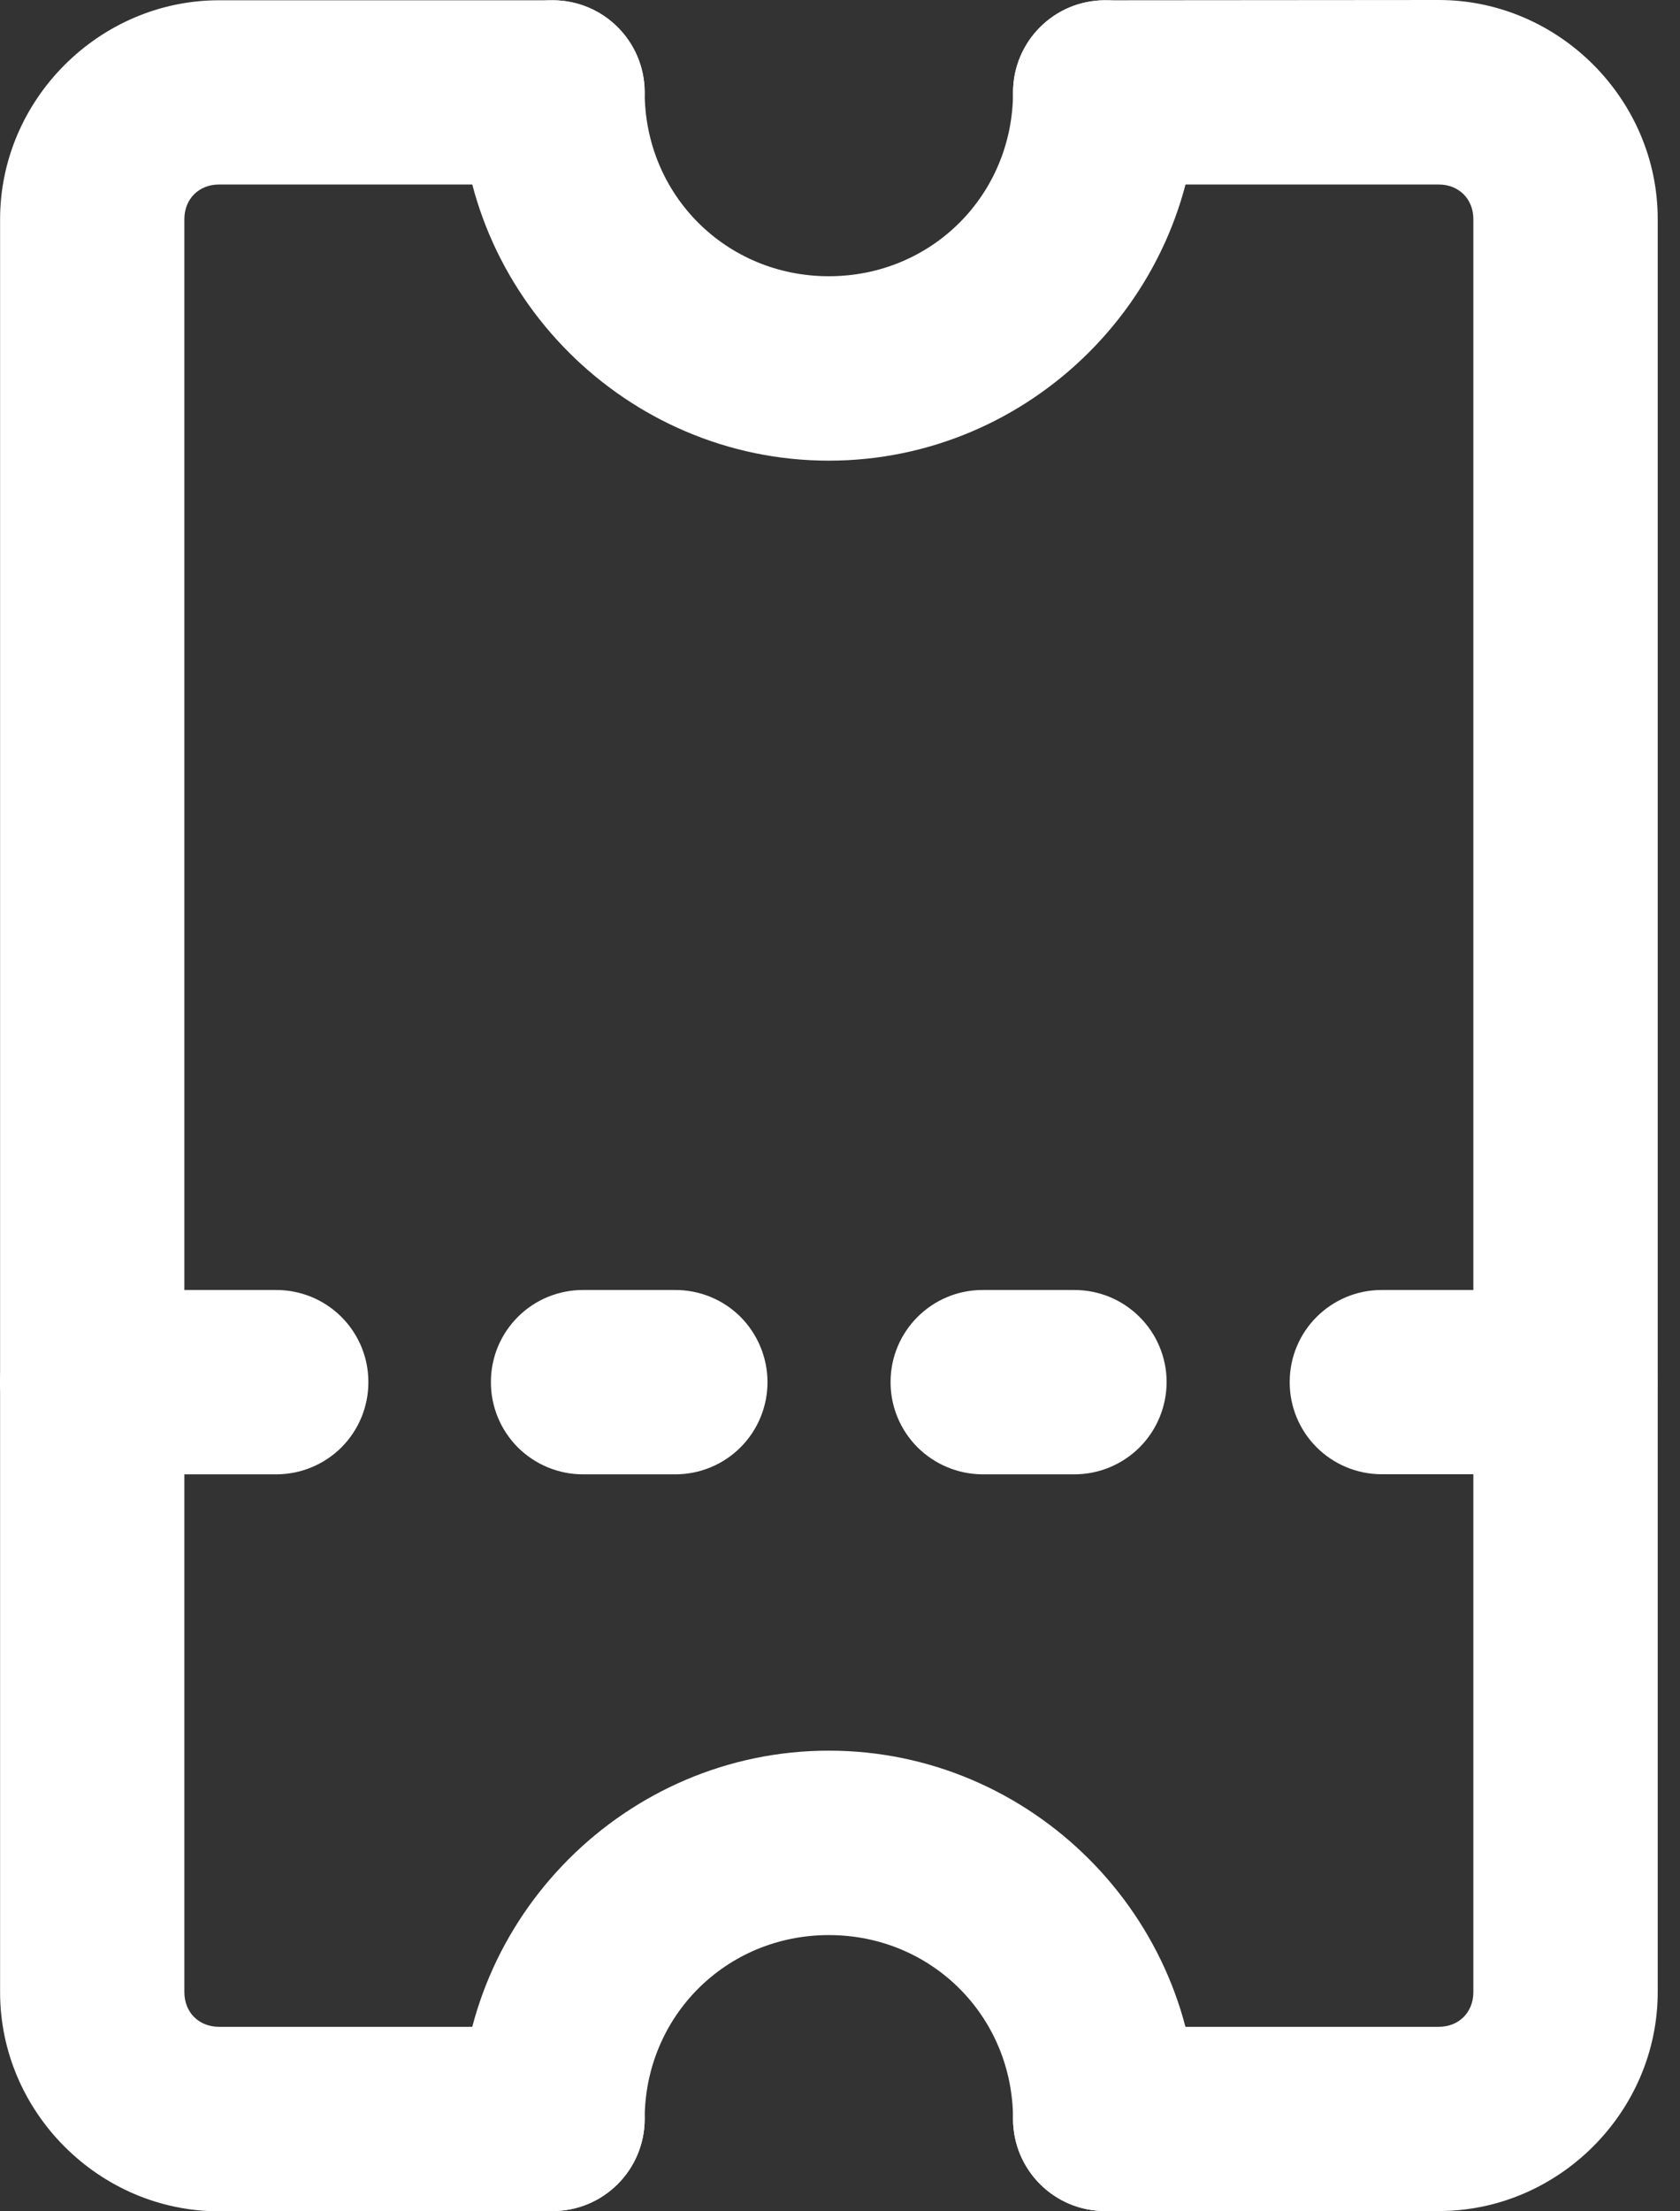
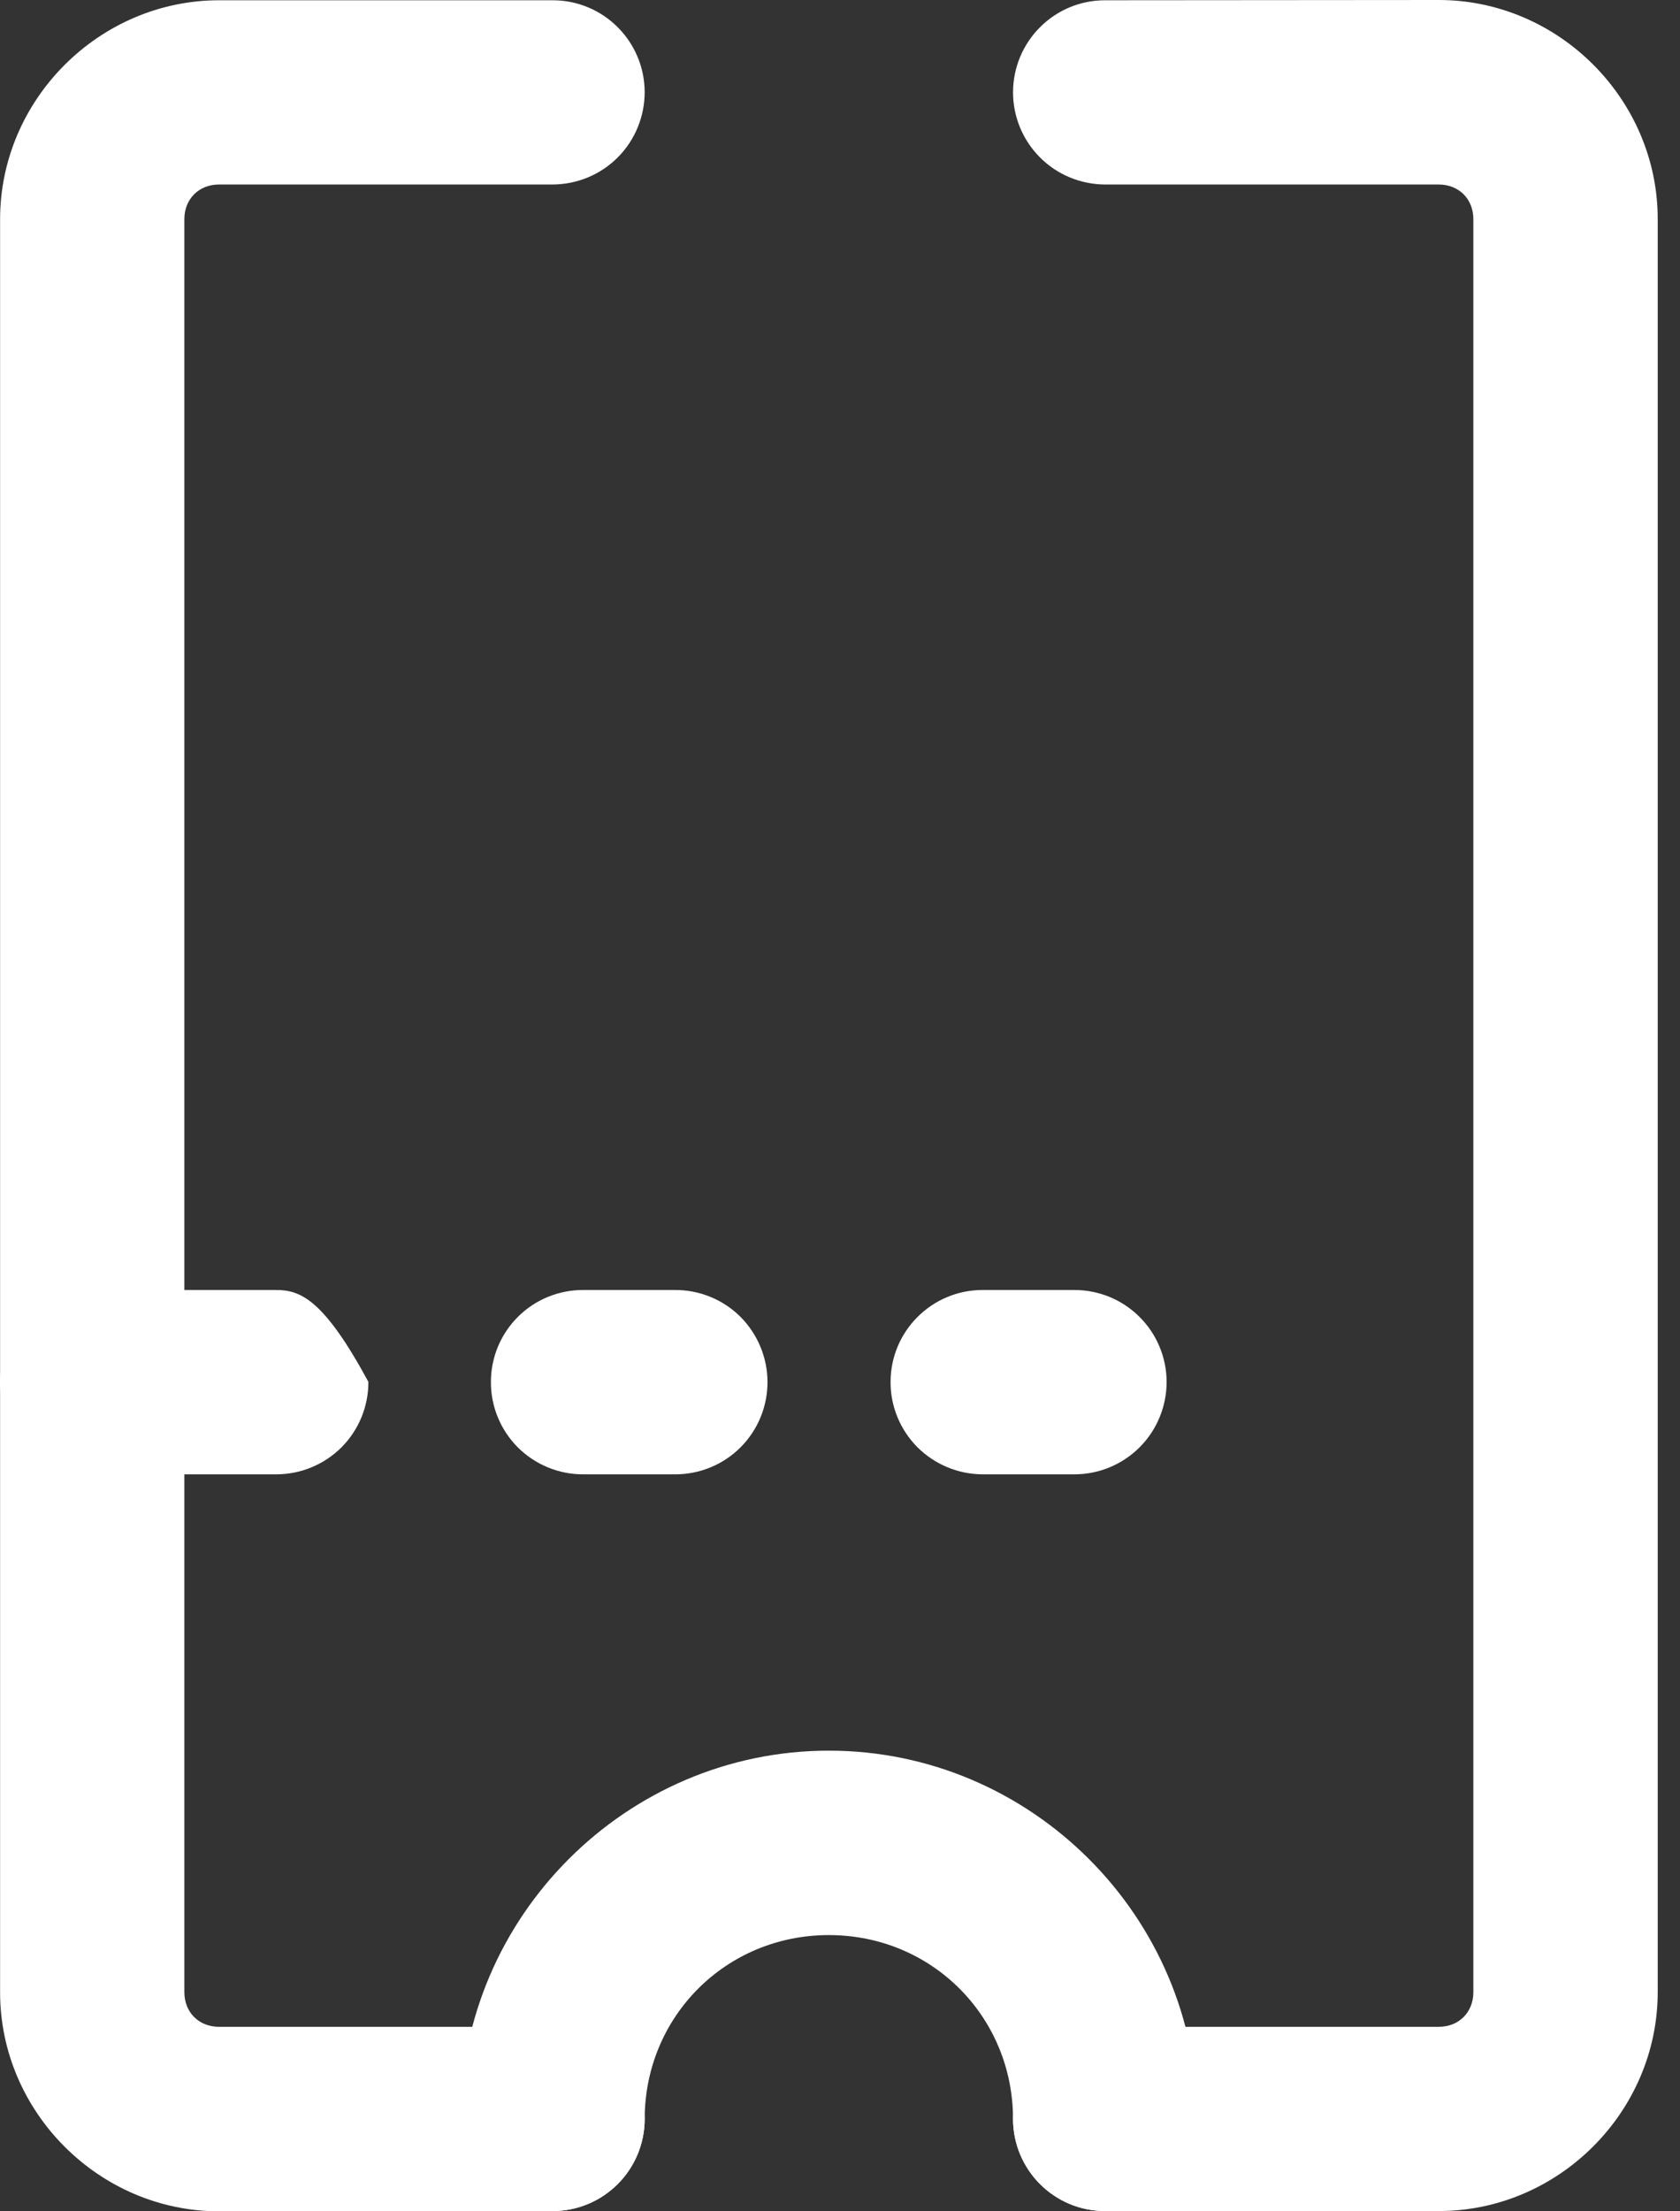
<svg xmlns="http://www.w3.org/2000/svg" width="19" height="25" viewBox="0 0 19 25" fill="none">
  <rect x="0" y="0" width="19" height="25" fill="#333333" stroke="none" />
  <path d="M12.496 0.003C11.923 0.004 11.46 0.467 11.457 1.04C11.456 1.316 11.565 1.582 11.76 1.778C11.954 1.974 12.219 2.084 12.496 2.086H16.272C16.499 2.086 16.663 2.25 16.663 2.478V22.522C16.663 22.75 16.499 22.914 16.272 22.914H12.496C12.219 22.916 11.954 23.026 11.76 23.221C11.565 23.418 11.456 23.684 11.457 23.96C11.46 24.533 11.923 24.996 12.496 24.997H16.272C17.626 24.997 18.748 23.876 18.748 22.521V2.476C18.748 1.122 17.627 0 16.272 0L12.496 0.003Z" fill="white" />
  <path d="M9.374 19.792C7.085 19.792 5.207 21.671 5.207 23.96C5.208 24.236 5.319 24.501 5.515 24.695C5.71 24.89 5.976 24.999 6.252 24.997C6.825 24.996 7.288 24.532 7.291 23.96C7.291 22.797 8.211 21.877 9.374 21.877C10.537 21.877 11.457 22.797 11.457 23.96C11.46 24.532 11.923 24.996 12.496 24.997C12.772 24.999 13.038 24.89 13.233 24.695C13.43 24.501 13.54 24.236 13.541 23.96C13.541 21.671 11.663 19.792 9.374 19.792Z" fill="white" />
  <path d="M2.478 0.003C1.124 0.003 0.001 1.124 0.001 2.479V22.524C0.001 23.878 1.122 25 2.478 25H6.253L6.252 24.997C6.825 24.996 7.288 24.533 7.291 23.96C7.291 23.684 7.183 23.418 6.988 23.222C6.794 23.026 6.529 22.916 6.252 22.914H2.476C2.249 22.914 2.085 22.75 2.085 22.522V2.478C2.085 2.25 2.249 2.086 2.476 2.086H6.252C6.529 2.084 6.794 1.974 6.988 1.778C7.183 1.582 7.291 1.316 7.291 1.04C7.288 0.467 6.825 0.004 6.252 0.003L2.478 0.003Z" fill="white" />
-   <path d="M6.252 0.003C5.976 0.001 5.71 0.109 5.515 0.305C5.319 0.499 5.208 0.764 5.207 1.04C5.207 3.329 7.085 5.208 9.374 5.208C11.663 5.208 13.542 3.329 13.542 1.04C13.54 0.764 13.43 0.499 13.233 0.305C13.038 0.109 12.772 0.001 12.496 0.003C11.923 0.004 11.46 0.467 11.457 1.04C11.457 2.203 10.537 3.123 9.374 3.123C8.211 3.123 7.291 2.203 7.291 1.04C7.288 0.467 6.825 0.004 6.252 0.003Z" fill="white" />
-   <path d="M1.038 14.584C0.465 14.586 0.001 15.049 1.16278e-05 15.622C-0.001 15.898 0.107 16.164 0.302 16.36C0.496 16.555 0.762 16.666 1.038 16.668H3.121C3.399 16.669 3.665 16.559 3.862 16.363C4.058 16.166 4.168 15.899 4.166 15.622C4.166 15.346 4.056 15.082 3.859 14.886C3.662 14.691 3.398 14.583 3.121 14.584L1.038 14.584Z" fill="white" />
-   <path d="M15.623 14.584C15.05 14.586 14.587 15.049 14.586 15.622C14.584 15.898 14.693 16.164 14.888 16.36C15.082 16.555 15.346 16.666 15.623 16.667H17.706C17.983 16.666 18.247 16.555 18.442 16.36C18.637 16.164 18.745 15.898 18.744 15.622C18.743 15.049 18.279 14.586 17.706 14.584H15.623Z" fill="white" />
+   <path d="M1.038 14.584C0.465 14.586 0.001 15.049 1.16278e-05 15.622C-0.001 15.898 0.107 16.164 0.302 16.36C0.496 16.555 0.762 16.666 1.038 16.668H3.121C3.399 16.669 3.665 16.559 3.862 16.363C4.058 16.166 4.168 15.899 4.166 15.622C3.662 14.691 3.398 14.583 3.121 14.584L1.038 14.584Z" fill="white" />
  <path d="M6.597 14.584C6.32 14.583 6.055 14.691 5.859 14.886C5.662 15.082 5.552 15.346 5.552 15.622C5.55 15.899 5.66 16.166 5.856 16.363C6.053 16.559 6.318 16.669 6.597 16.668H7.635C7.912 16.669 8.179 16.559 8.375 16.363C8.572 16.166 8.681 15.899 8.68 15.622C8.679 15.346 8.568 15.082 8.373 14.886C8.176 14.691 7.911 14.583 7.635 14.584H6.597Z" fill="white" />
  <path d="M11.109 14.584C10.538 14.586 10.073 15.049 10.072 15.622C10.07 15.898 10.18 16.164 10.374 16.36C10.569 16.555 10.833 16.666 11.109 16.668H12.147C12.426 16.669 12.691 16.559 12.888 16.363C13.085 16.166 13.194 15.899 13.194 15.622C13.193 15.346 13.082 15.08 12.885 14.886C12.689 14.691 12.424 14.583 12.147 14.584L11.109 14.584Z" fill="white" />
</svg>